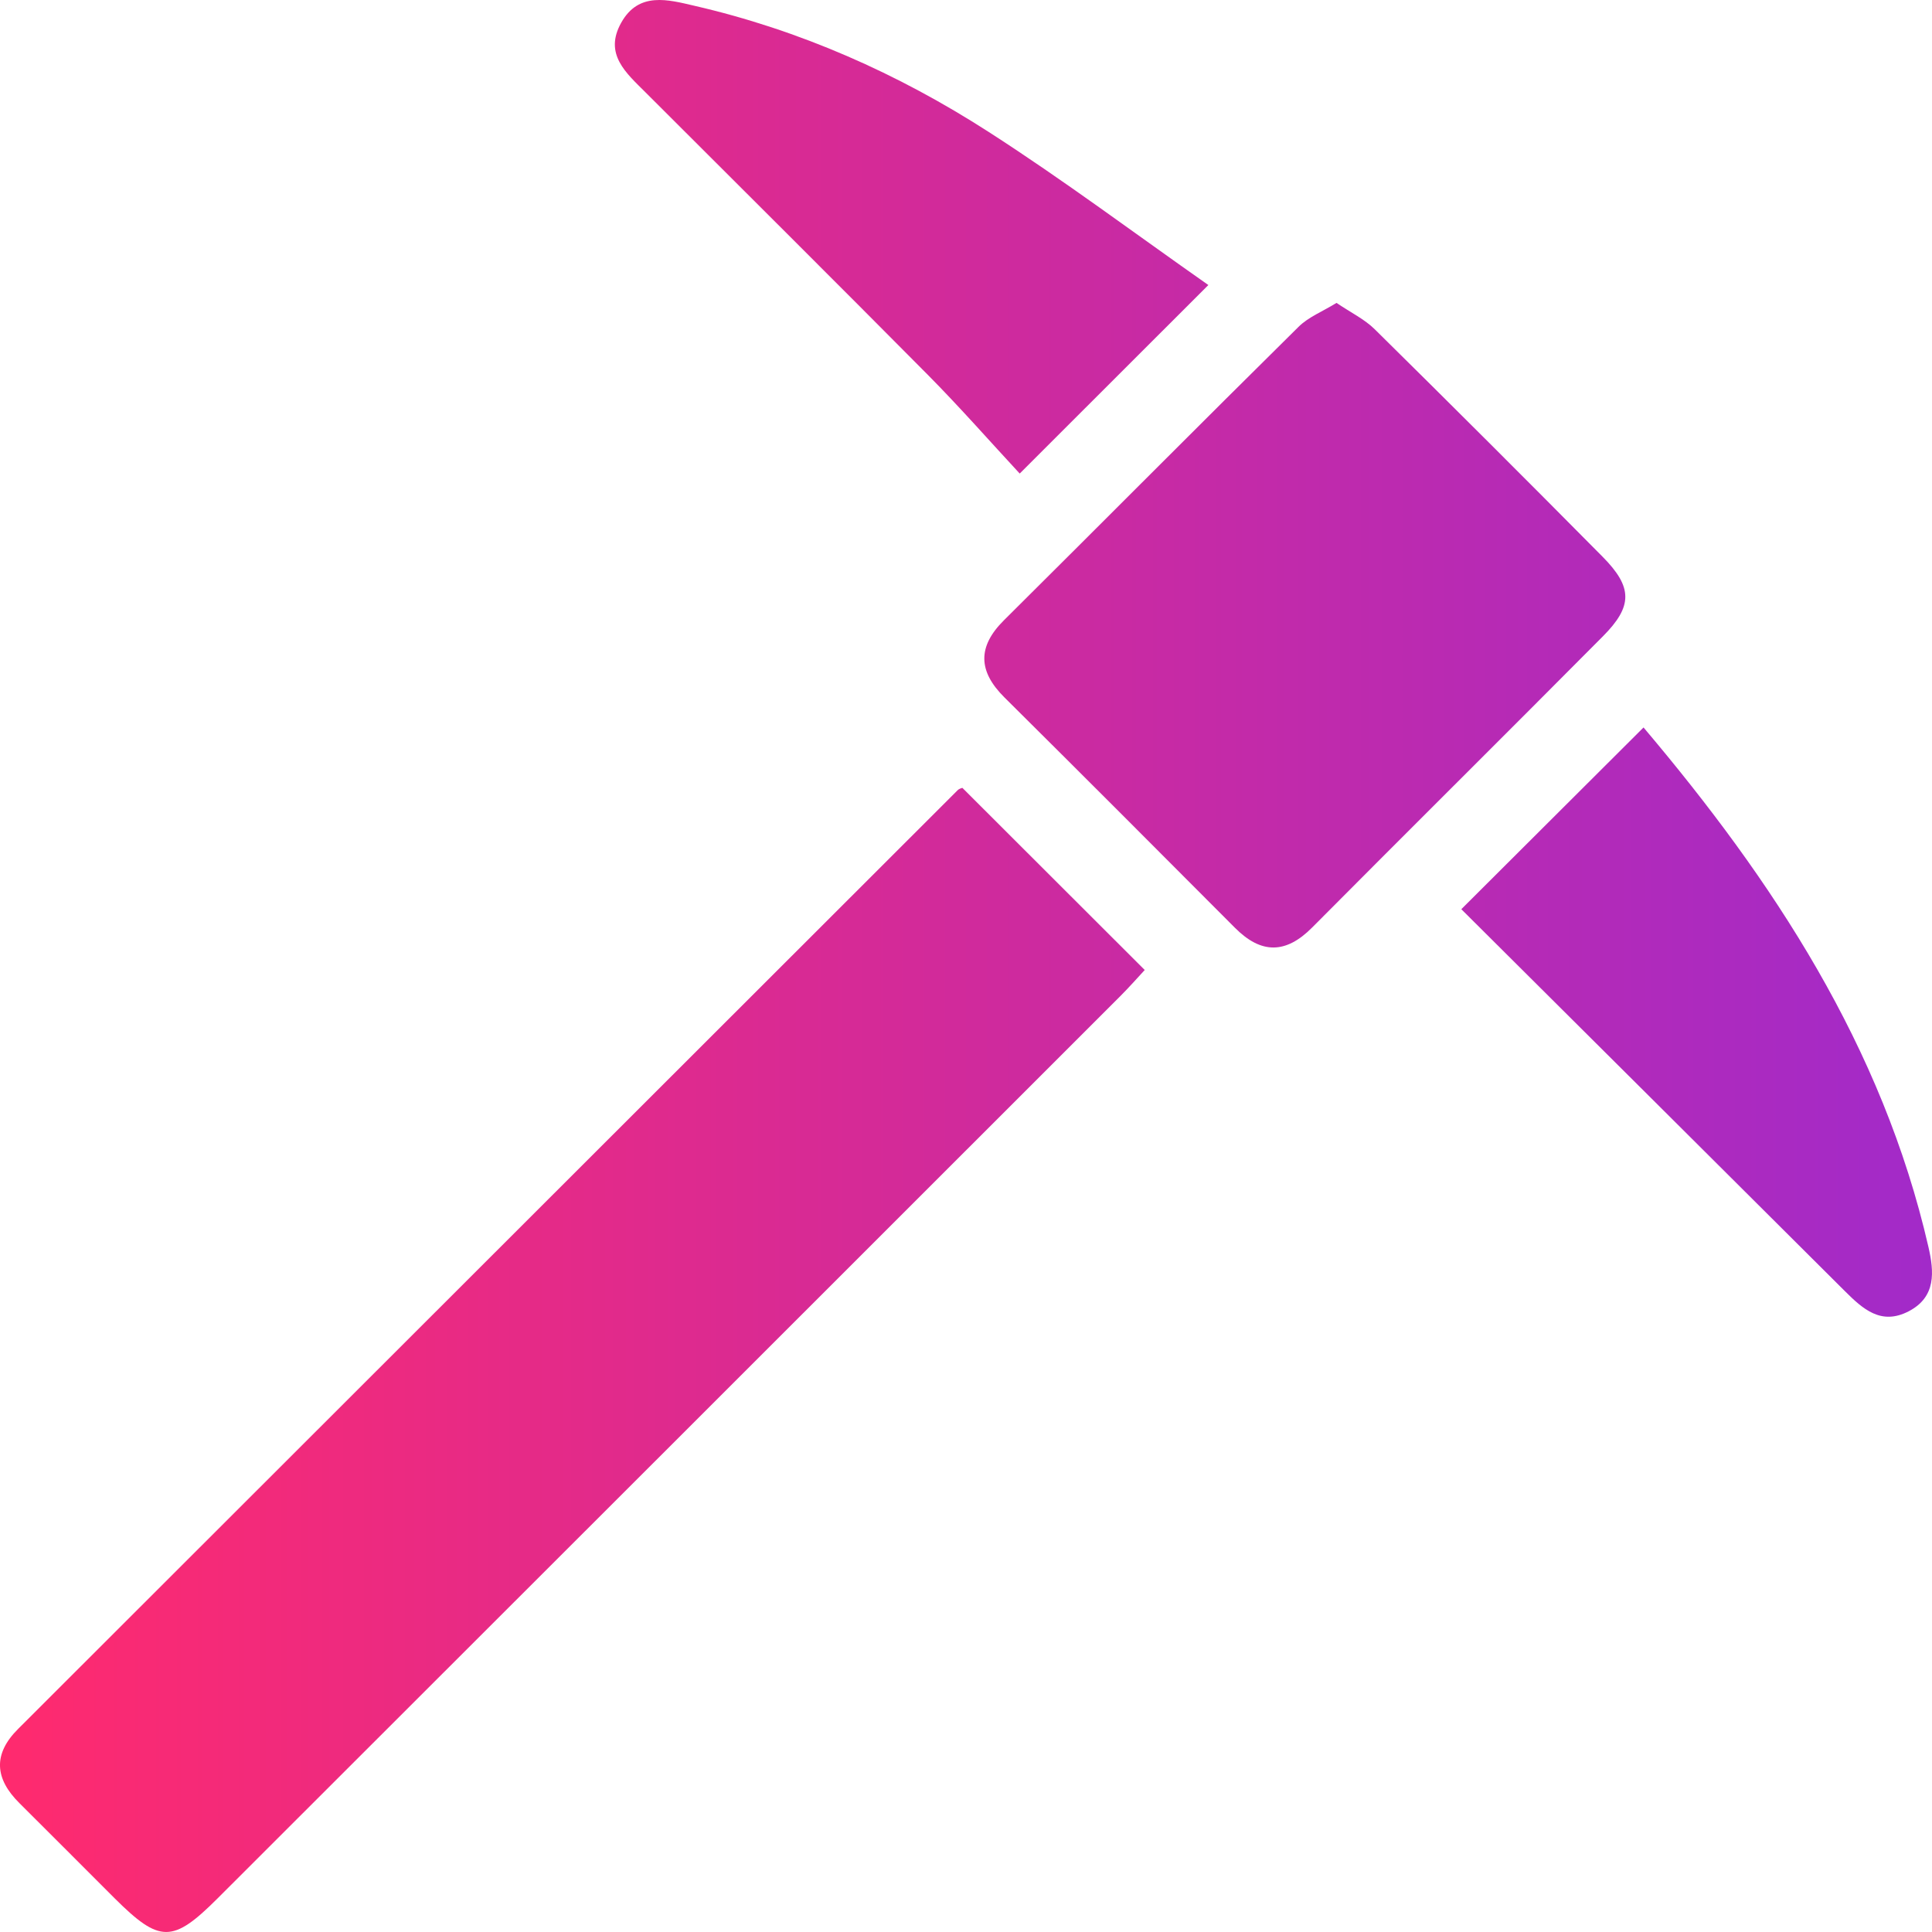
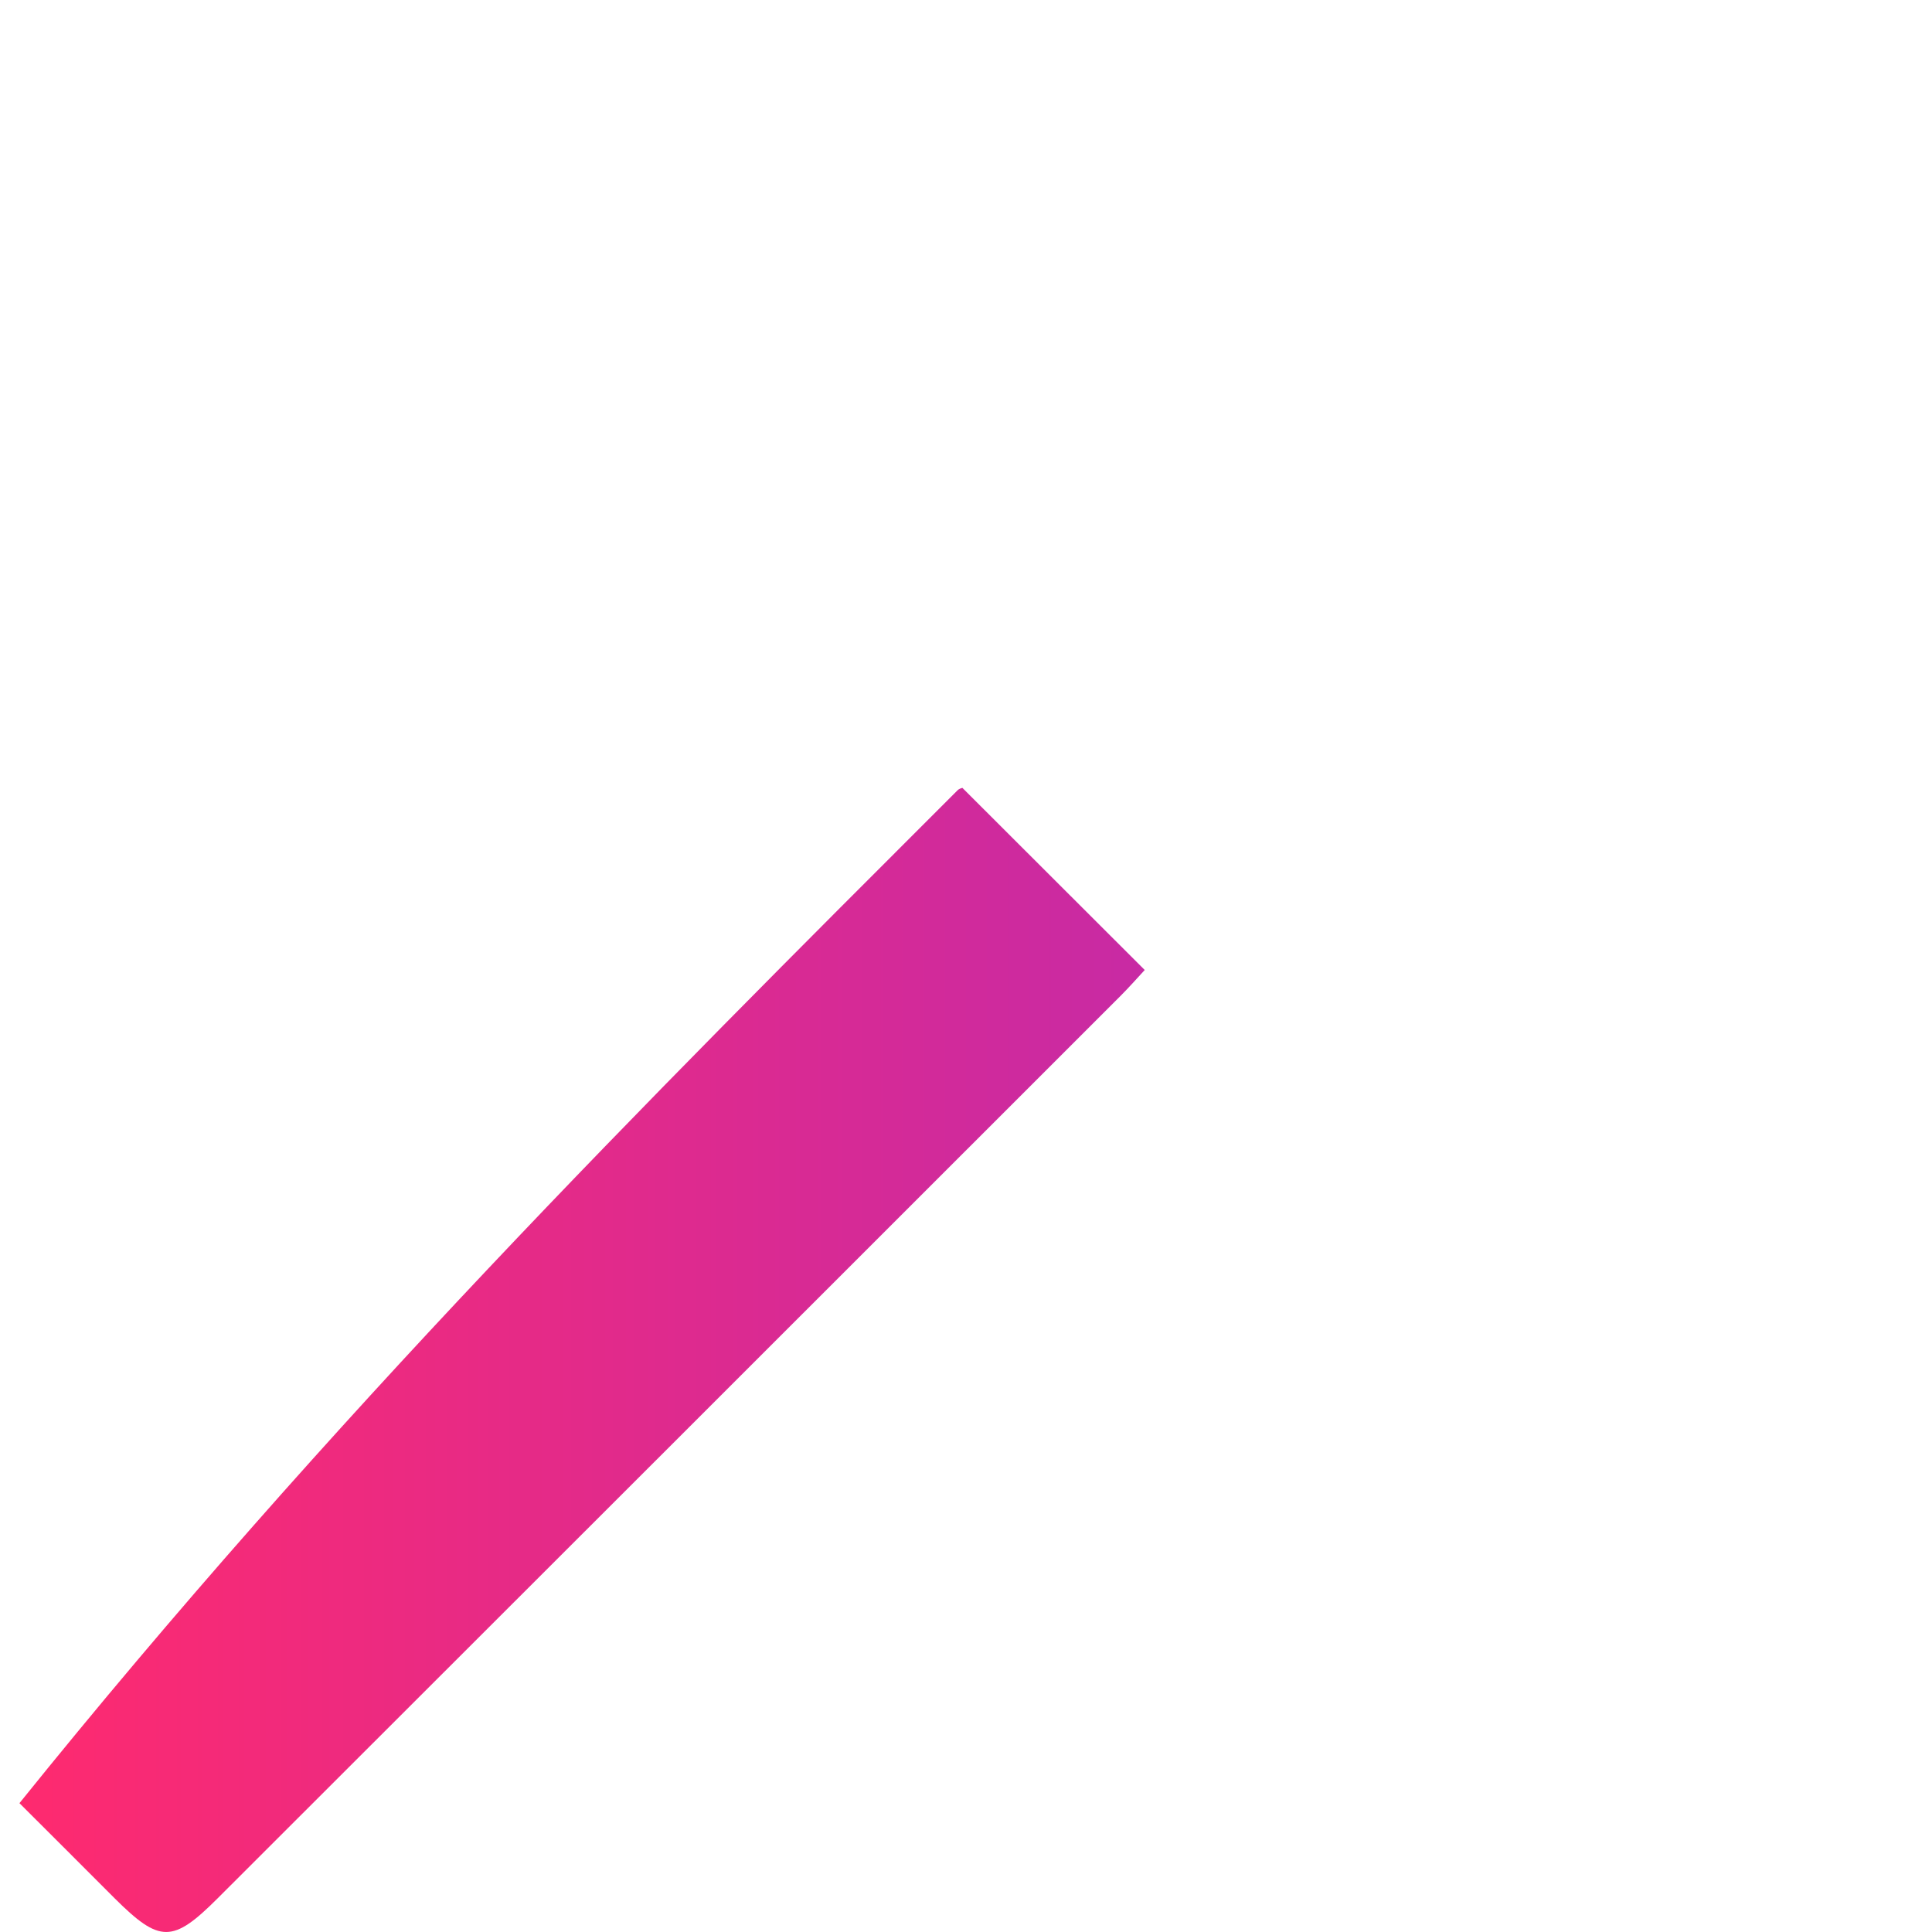
<svg xmlns="http://www.w3.org/2000/svg" width="45" height="45" viewBox="0 0 45 45" fill="none">
-   <path d="M22.416 18.351C23.86 19.794 25.241 21.173 26.663 22.593C26.507 22.762 26.302 22.994 26.083 23.213C19.081 30.215 12.078 37.213 5.072 44.213C4.021 45.263 3.721 45.261 2.668 44.213C1.929 43.476 1.194 42.734 0.453 41.999C-0.121 41.431 -0.169 40.859 0.42 40.272C7.715 32.982 15.01 25.693 22.307 18.404C22.349 18.364 22.417 18.351 22.416 18.351Z" fill="url(#paint0_linear_144_108)" />
-   <path d="M31.13 7.055C31.466 7.283 31.784 7.435 32.021 7.67C33.8 9.425 35.569 11.191 37.327 12.967C38.032 13.679 38.032 14.12 37.334 14.822C35.082 17.09 32.814 19.338 30.562 21.604C29.948 22.223 29.374 22.223 28.764 21.61C26.978 19.817 25.19 18.026 23.394 16.243C22.784 15.637 22.761 15.065 23.385 14.446C25.674 12.173 27.947 9.883 30.243 7.615C30.473 7.385 30.805 7.256 31.13 7.055Z" fill="url(#paint1_linear_144_108)" />
-   <path d="M28.145 6.639C26.617 8.166 25.256 9.526 23.751 11.03C23.071 10.297 22.364 9.491 21.612 8.732C19.428 6.529 17.228 4.343 15.035 2.151C14.583 1.699 14.058 1.259 14.471 0.526C14.879 -0.202 15.567 -0.006 16.168 0.133C18.627 0.699 20.911 1.711 23.022 3.069C24.768 4.191 26.436 5.441 28.145 6.639Z" fill="url(#paint2_linear_144_108)" />
-   <path d="M34.037 21.177C35.497 19.72 36.857 18.364 38.281 16.944C41.291 20.503 43.844 24.365 44.918 29.049C45.047 29.613 45.104 30.207 44.456 30.543C43.812 30.877 43.388 30.488 42.968 30.07C39.991 27.102 37.011 24.137 34.037 21.177Z" fill="url(#paint3_linear_144_108)" />
+   <path d="M22.416 18.351C23.86 19.794 25.241 21.173 26.663 22.593C26.507 22.762 26.302 22.994 26.083 23.213C19.081 30.215 12.078 37.213 5.072 44.213C4.021 45.263 3.721 45.261 2.668 44.213C1.929 43.476 1.194 42.734 0.453 41.999C7.715 32.982 15.01 25.693 22.307 18.404C22.349 18.364 22.417 18.351 22.416 18.351Z" fill="url(#paint0_linear_144_108)" />
  <defs>
    <linearGradient id="paint0_linear_144_108" x1="0" y1="22.5" x2="45" y2="22.5" gradientUnits="userSpaceOnUse">
      <stop stop-color="#FF2A6E" />
      <stop offset="1" stop-color="#A22AC9" />
    </linearGradient>
    <linearGradient id="paint1_linear_144_108" x1="0" y1="22.5" x2="45" y2="22.5" gradientUnits="userSpaceOnUse">
      <stop stop-color="#FF2A6E" />
      <stop offset="1" stop-color="#A22AC9" />
    </linearGradient>
    <linearGradient id="paint2_linear_144_108" x1="0" y1="22.5" x2="45" y2="22.5" gradientUnits="userSpaceOnUse">
      <stop stop-color="#FF2A6E" />
      <stop offset="1" stop-color="#A22AC9" />
    </linearGradient>
    <linearGradient id="paint3_linear_144_108" x1="0" y1="22.5" x2="45" y2="22.5" gradientUnits="userSpaceOnUse">
      <stop stop-color="#FF2A6E" />
      <stop offset="1" stop-color="#A22AC9" />
    </linearGradient>
  </defs>
</svg>